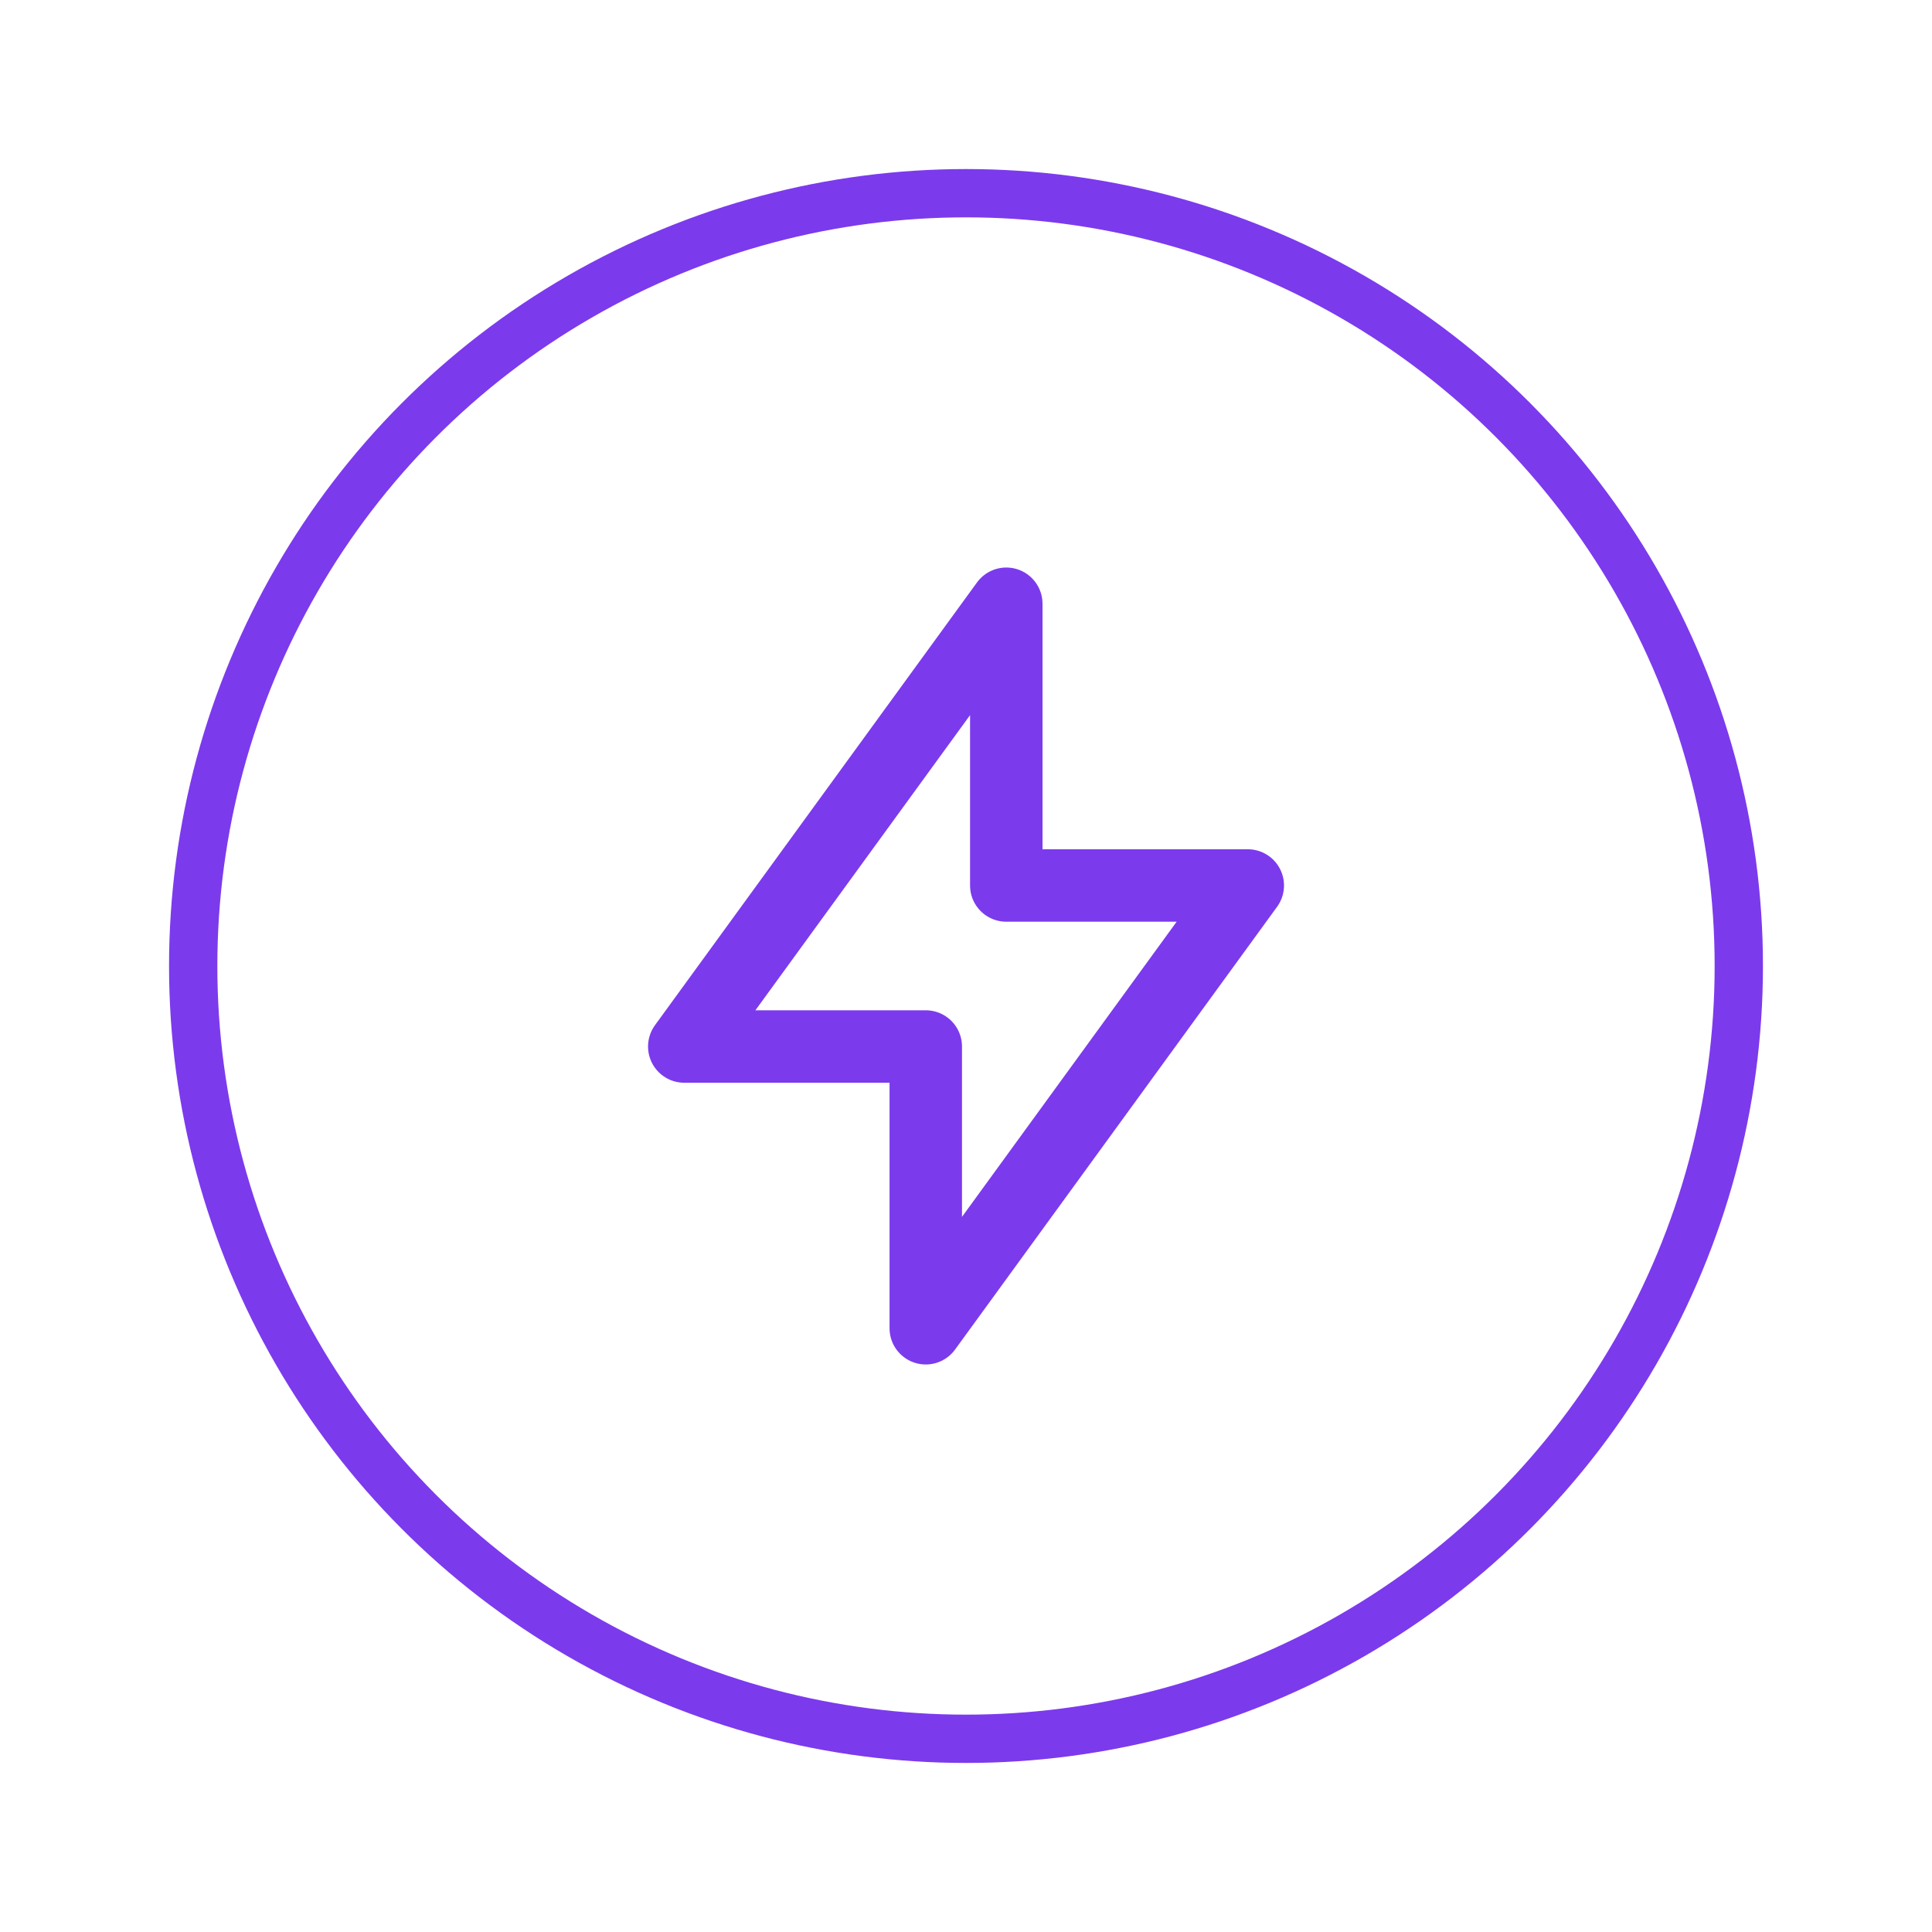
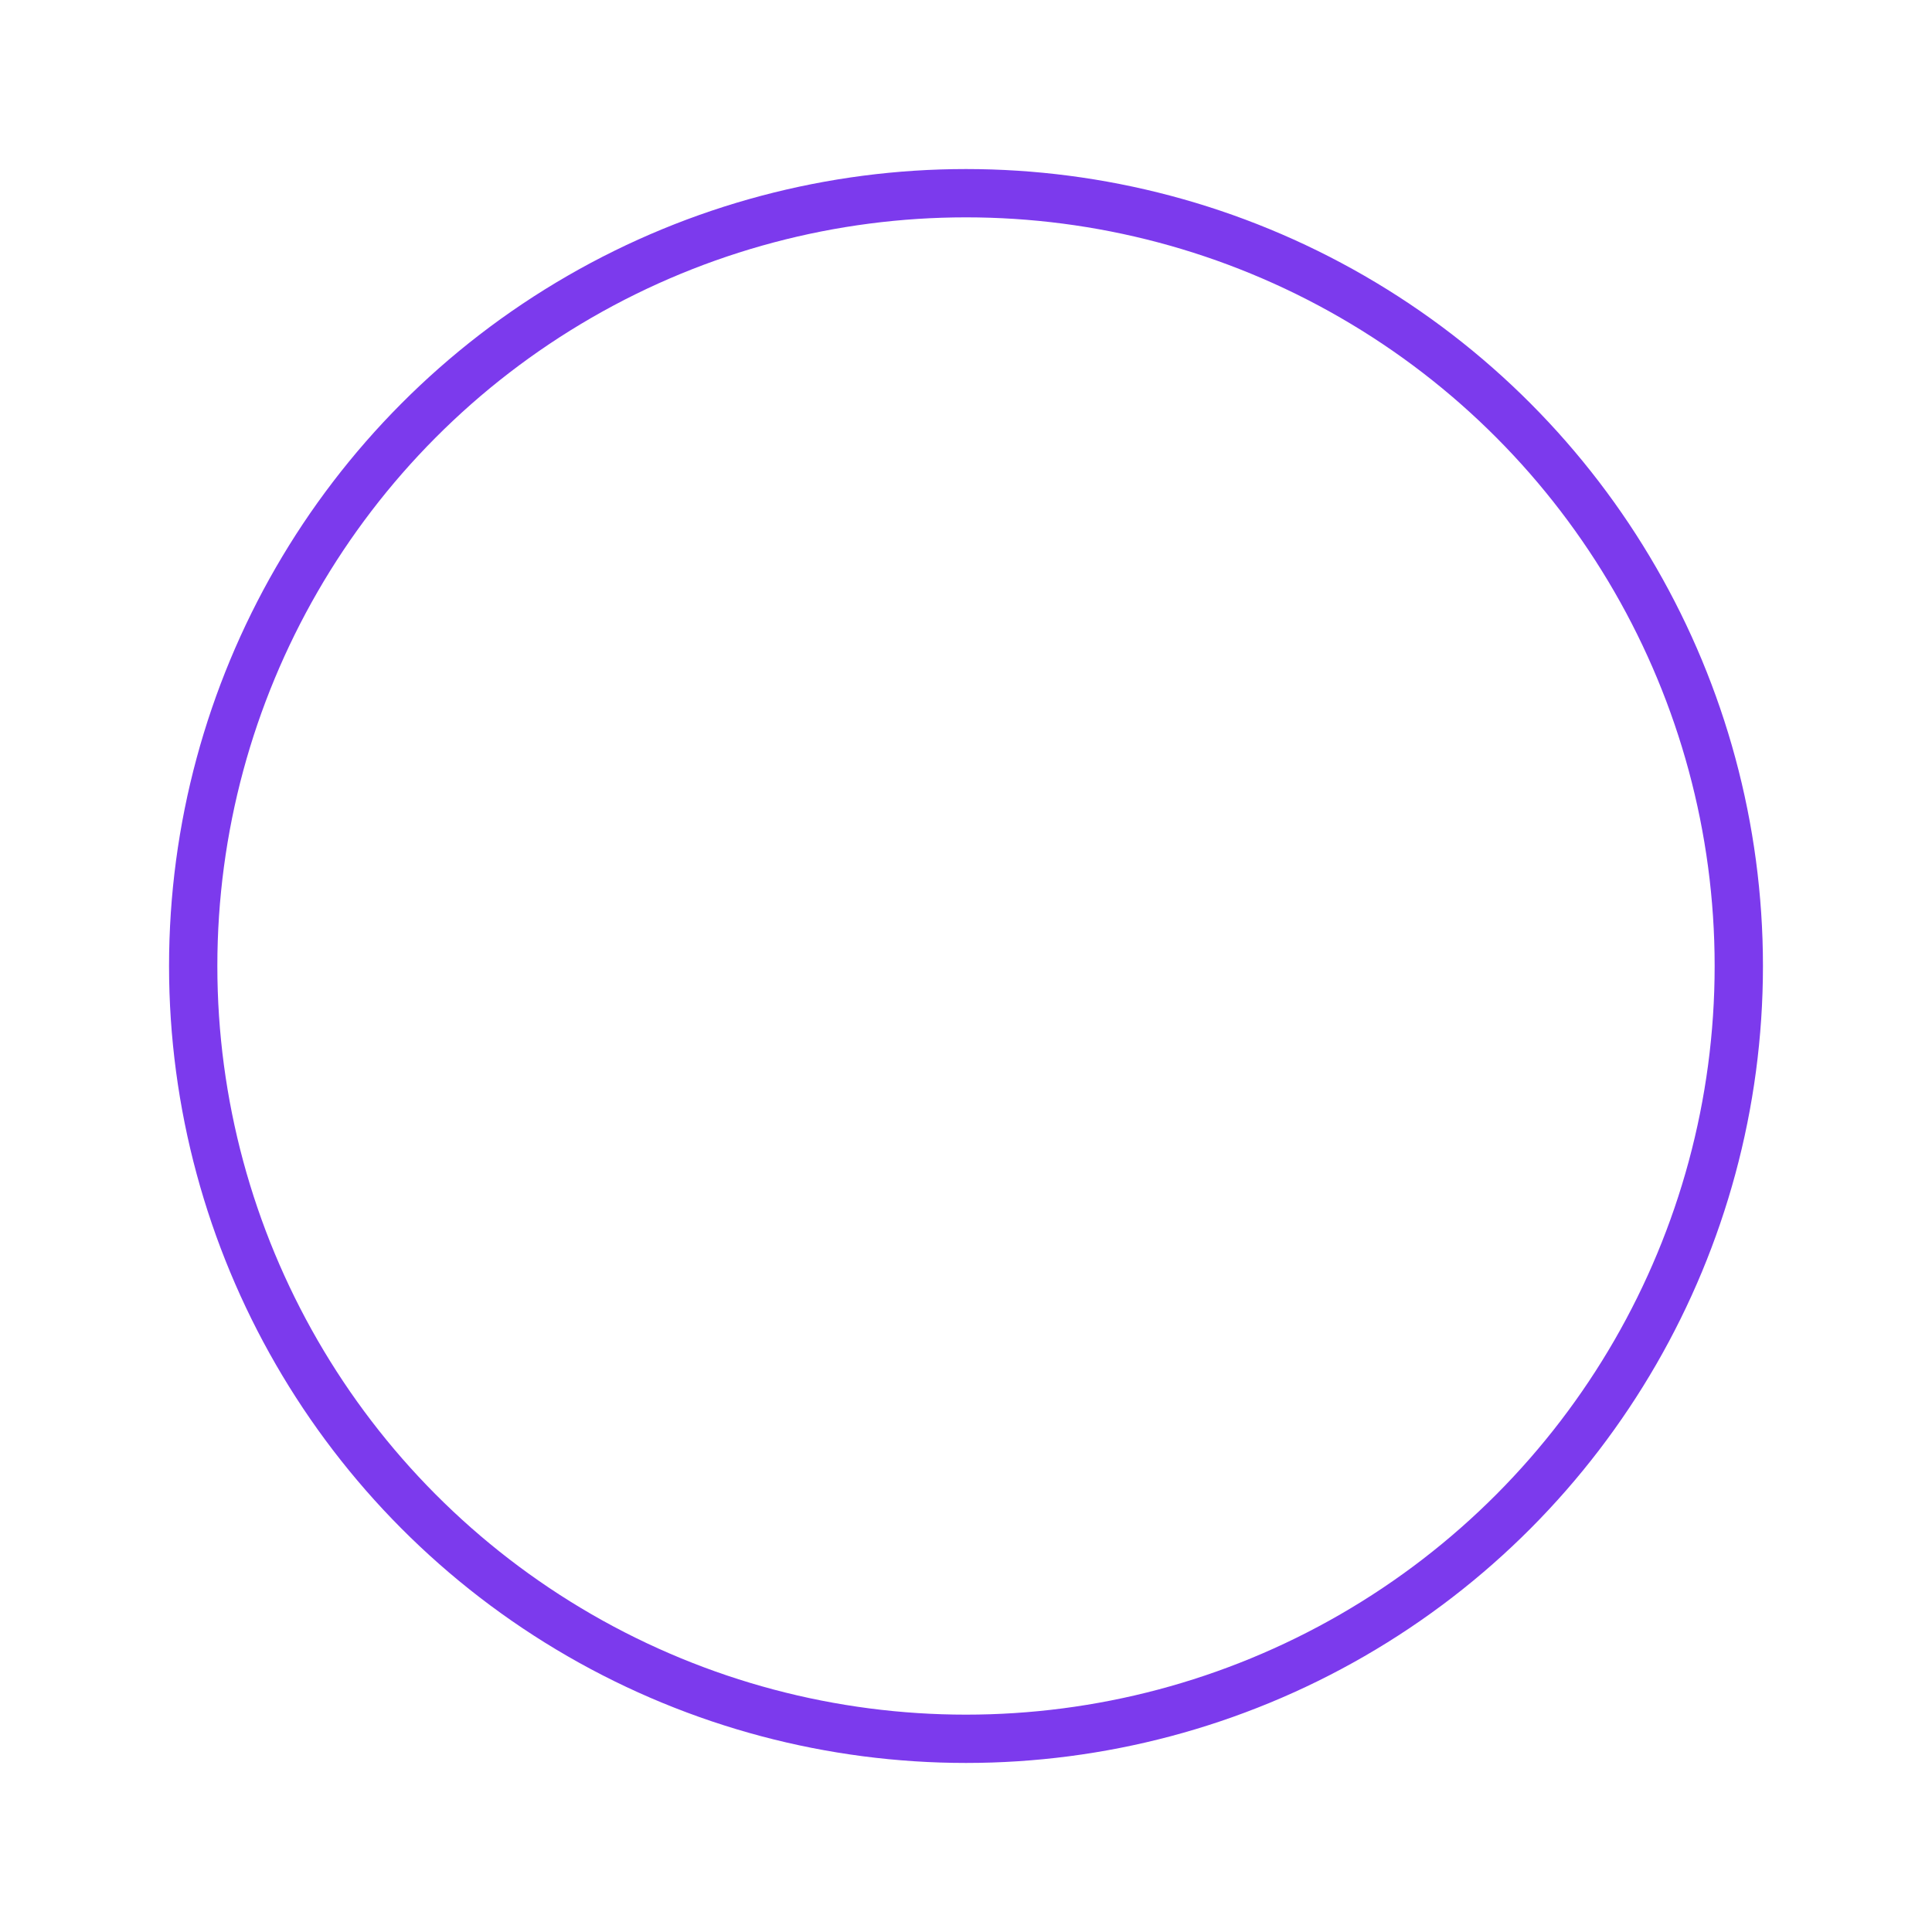
<svg xmlns="http://www.w3.org/2000/svg" width="40" height="40" viewBox="0 0 40 40" fill="none">
  <circle cx="20" cy="20" r="16" stroke="#7C3AED" stroke-linecap="round" stroke-linejoin="round" />
-   <path d="M20.834 12.5V18.333H25.834L19.167 27.5V21.667H14.167L20.834 12.5Z" stroke="#7C3AED" stroke-width="1.5" stroke-linecap="round" stroke-linejoin="round" />
</svg>